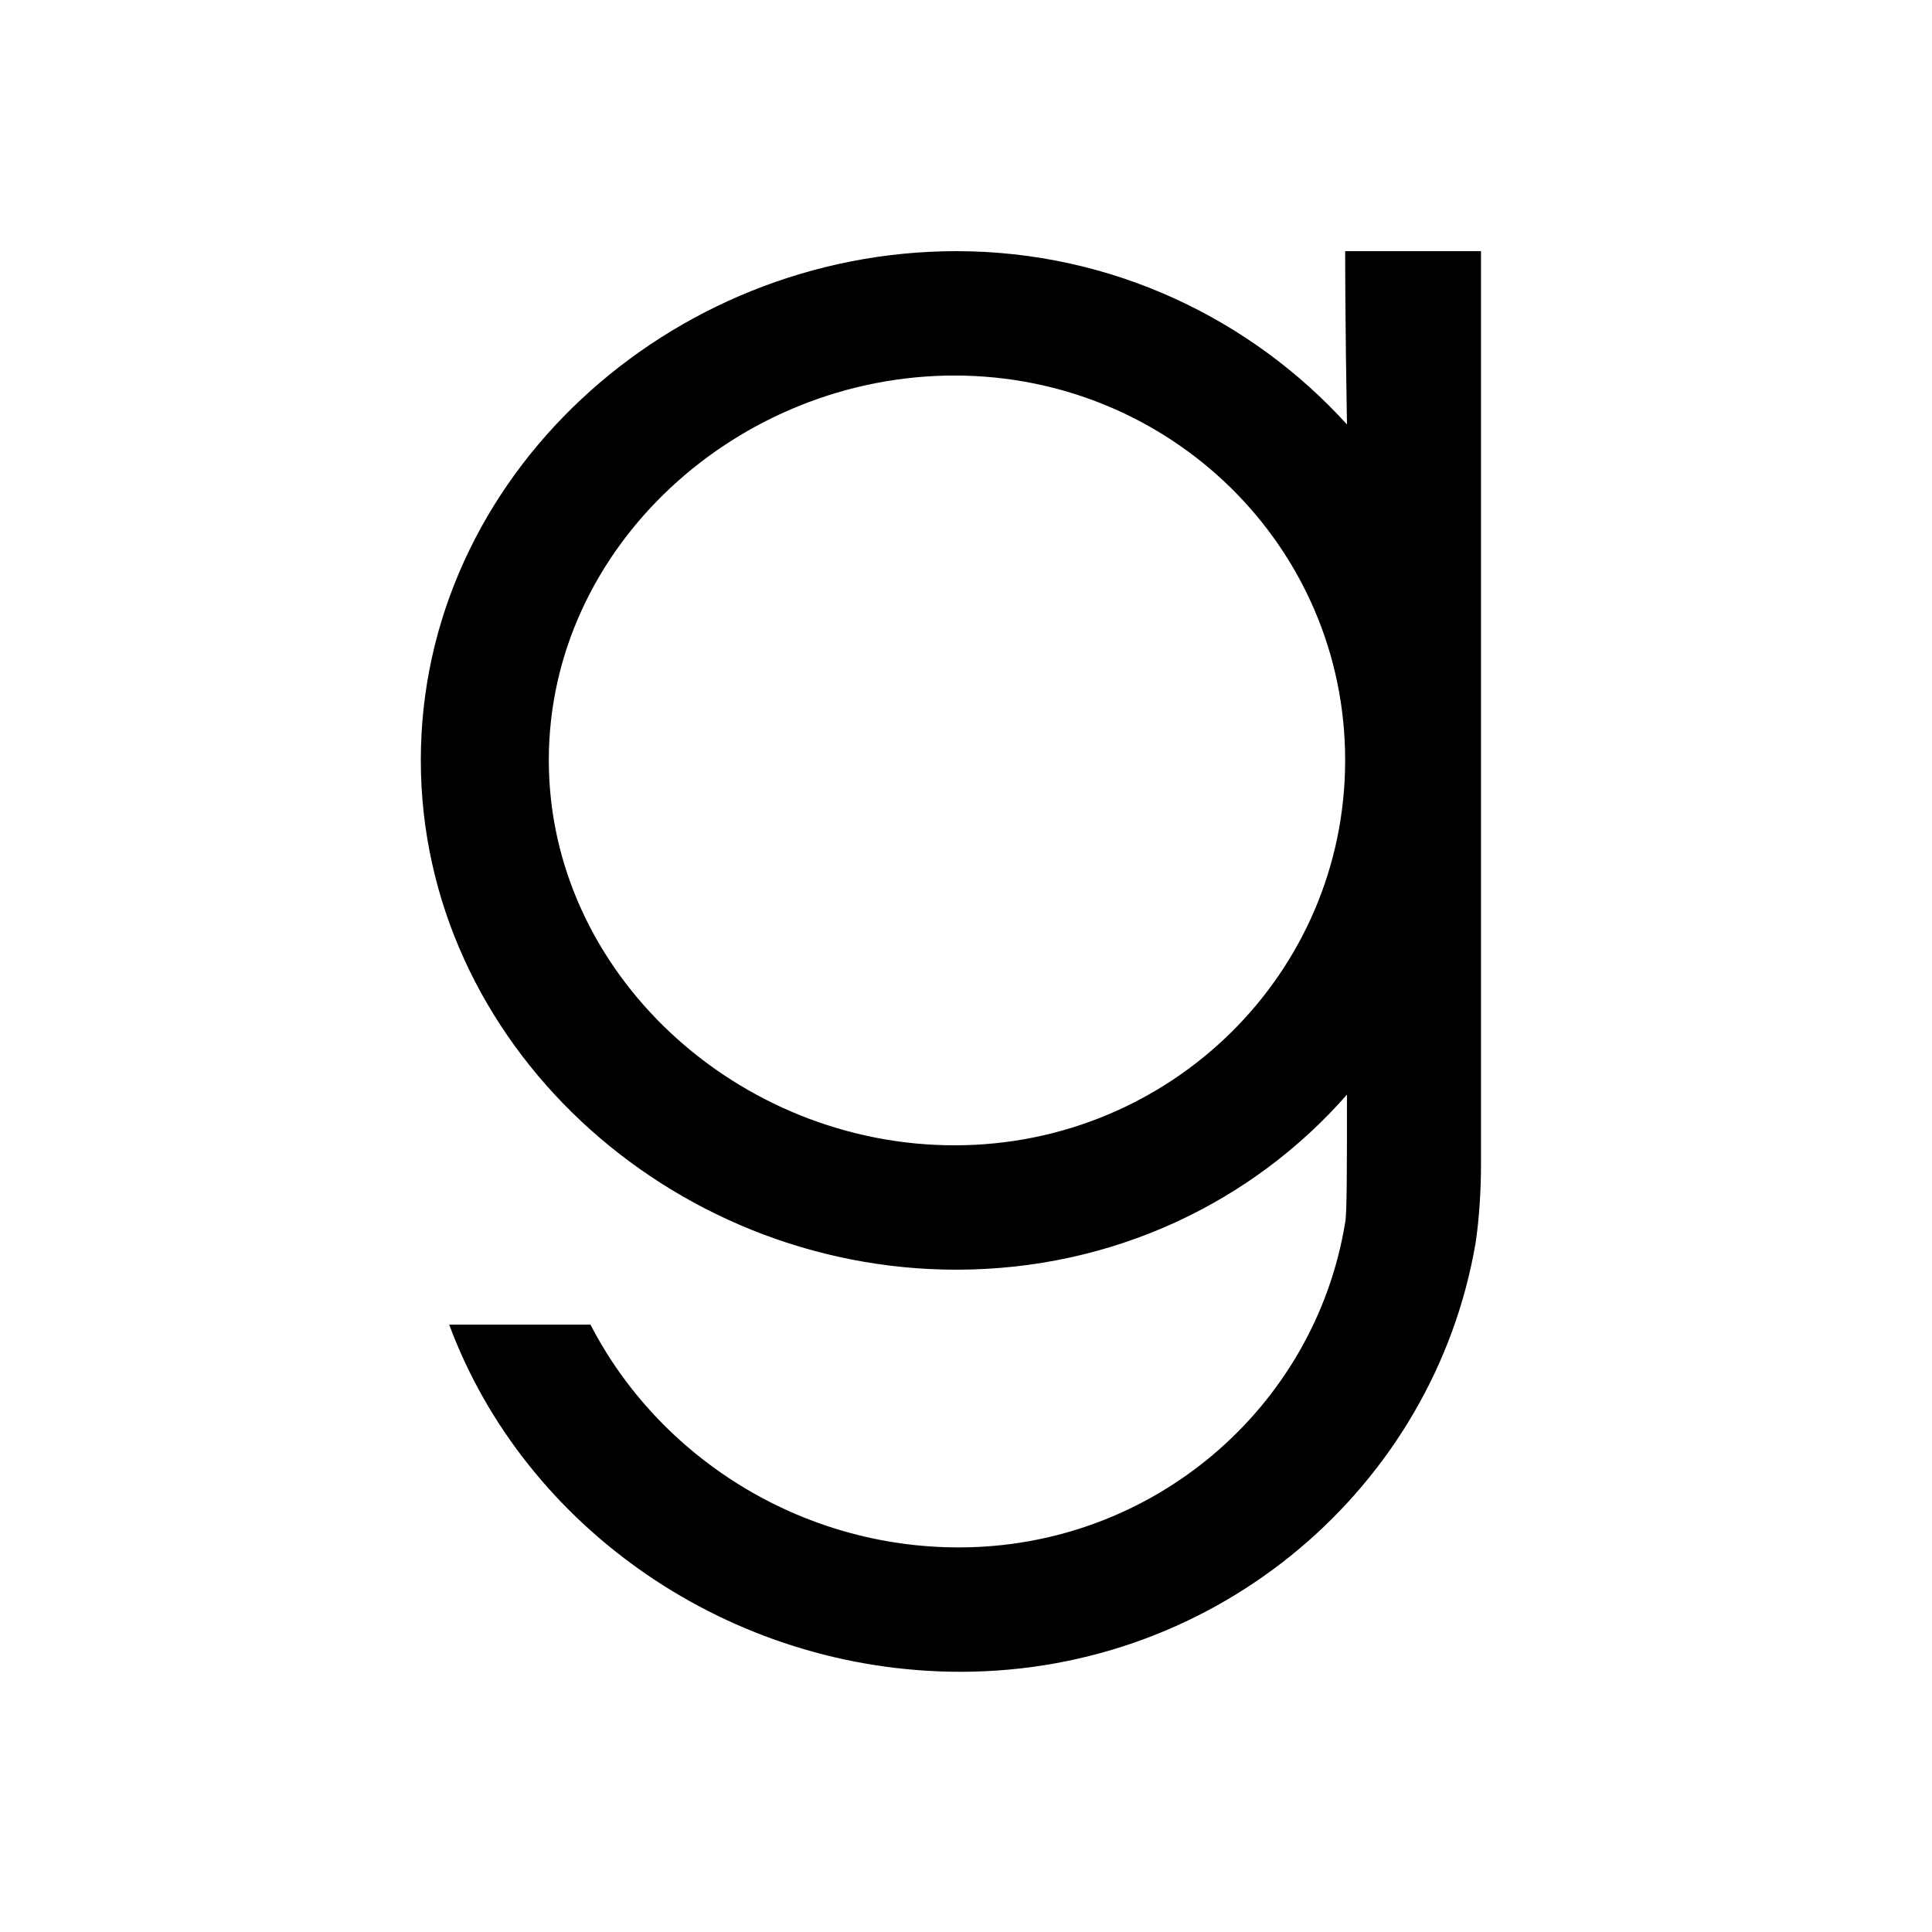
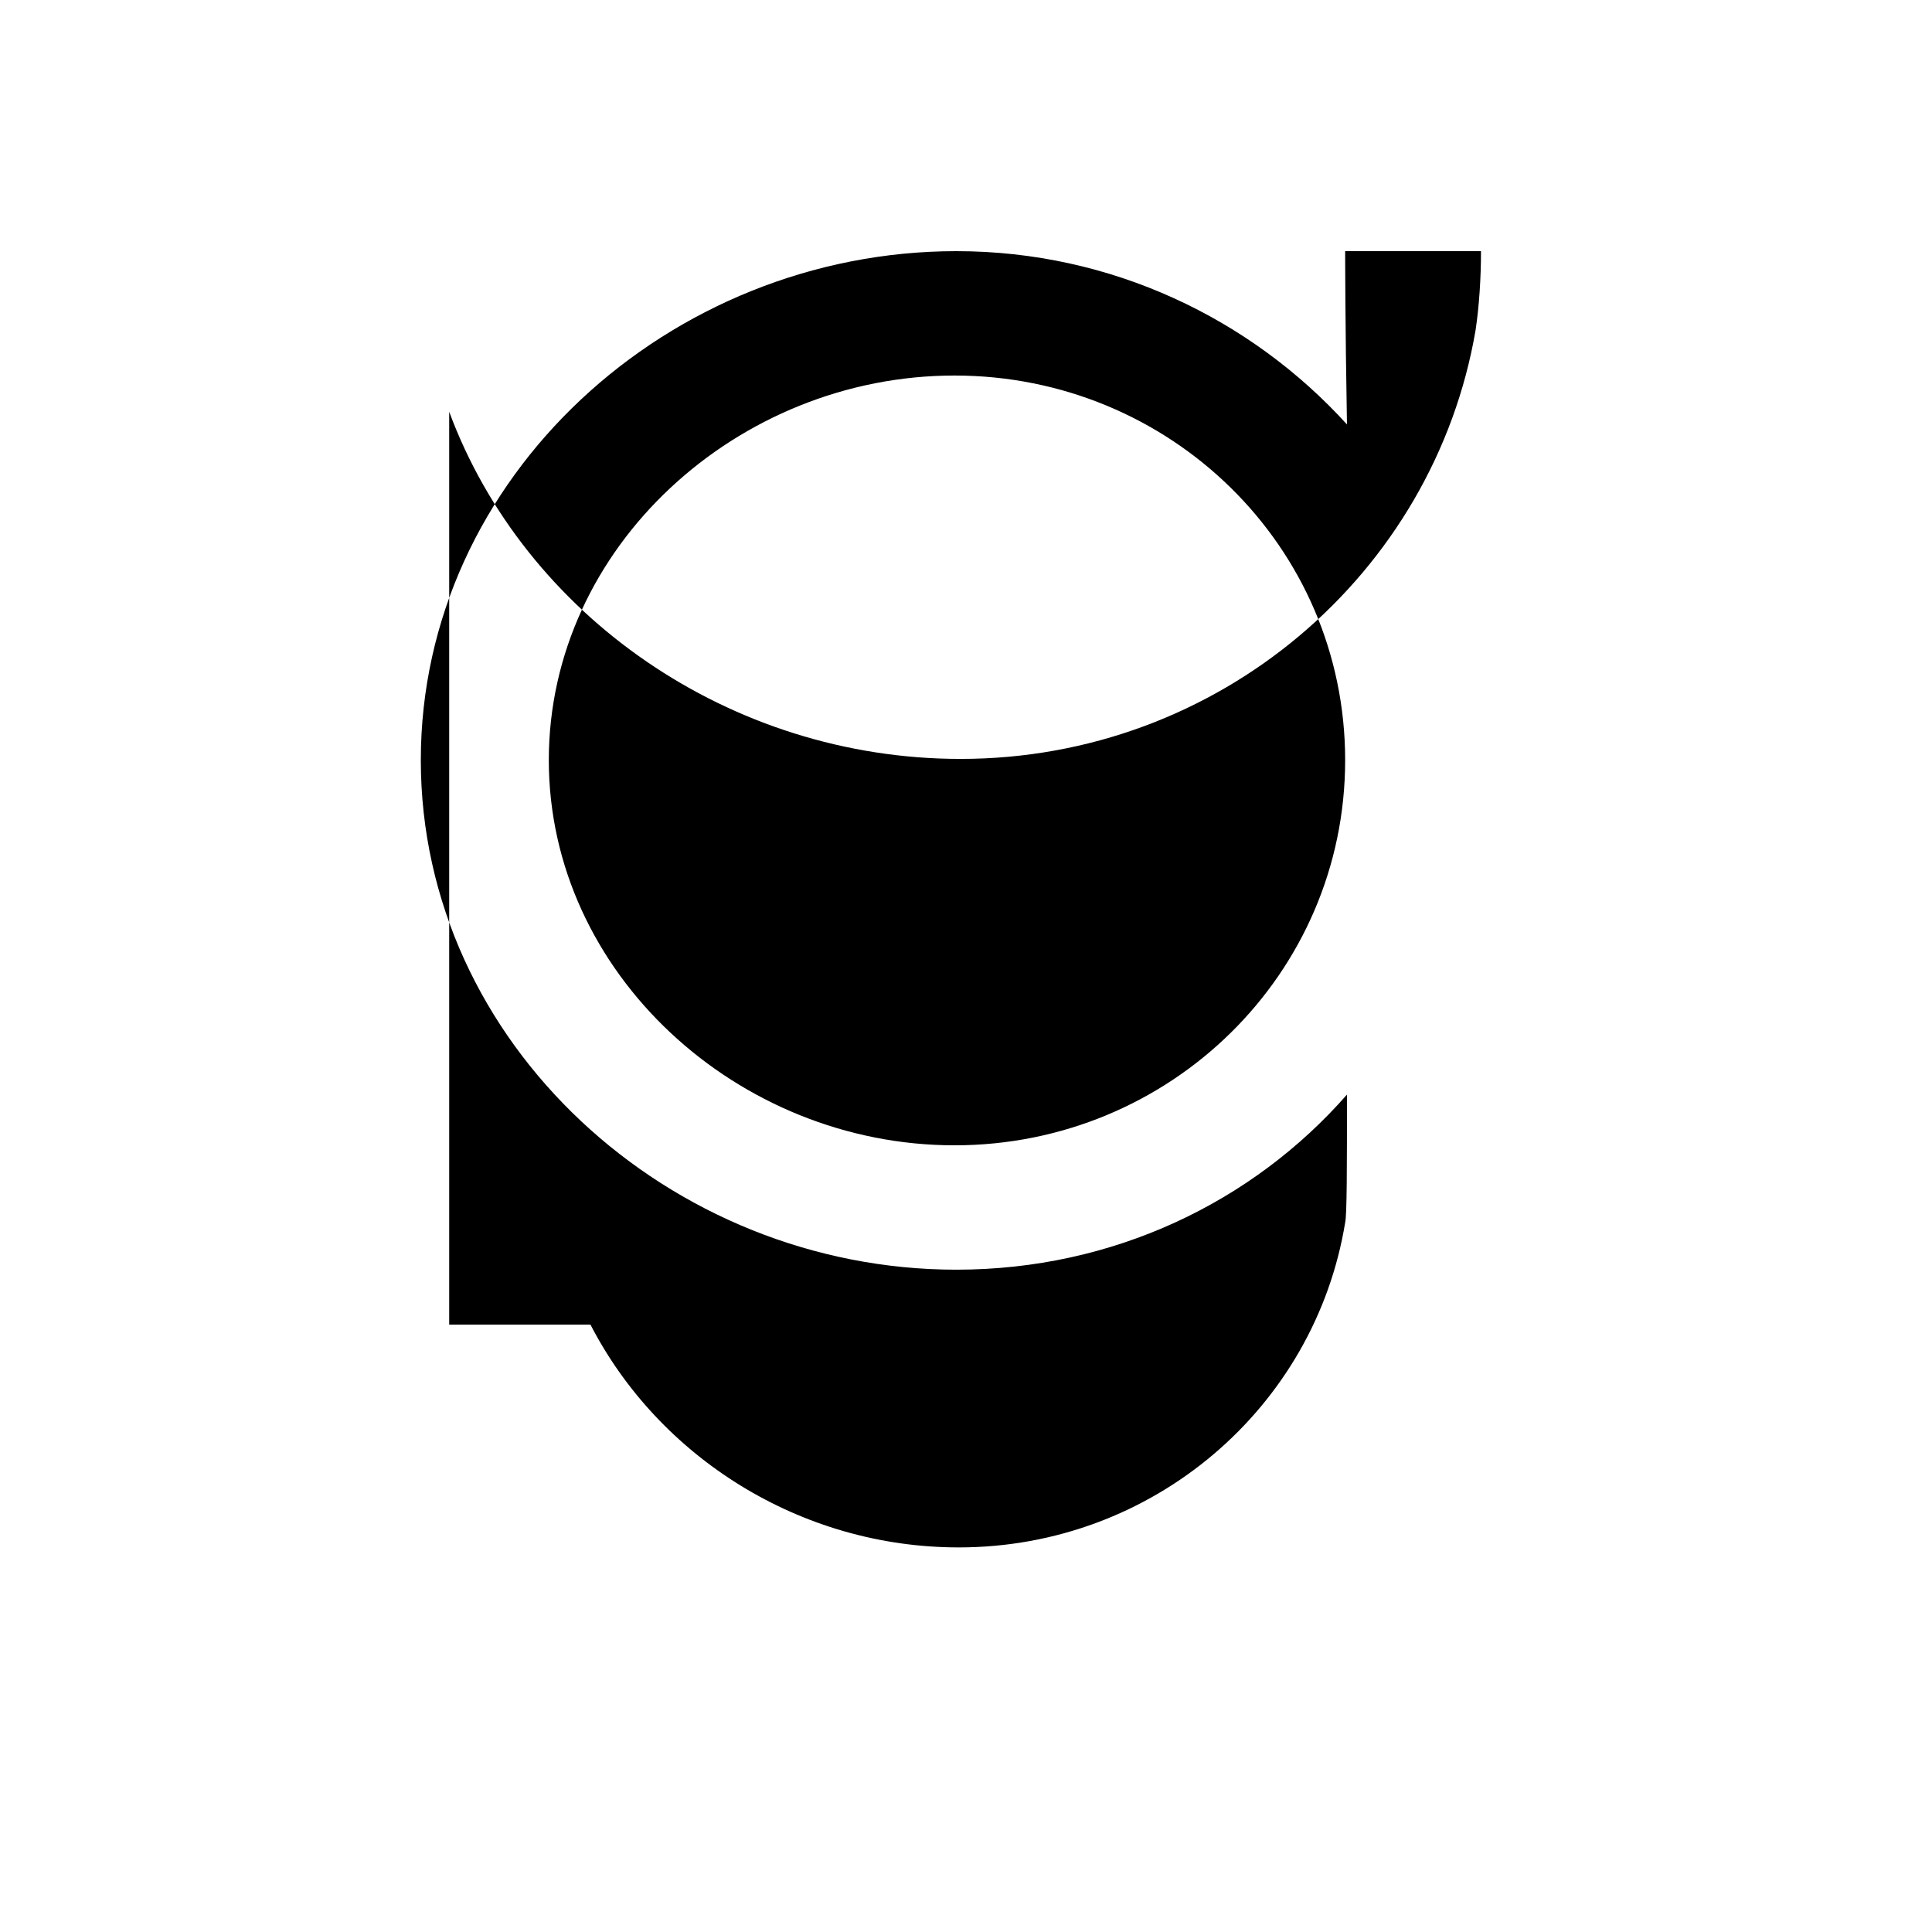
<svg xmlns="http://www.w3.org/2000/svg" width="32" height="32" version="1.1">
  <title>g</title>
  <g class="layer">
    <title>Layer 1</title>
-     <path d="m7.44,21.94l2.34,0c1.13,2.19 3.47,3.69 6.1,3.69c3.22,0 5.9,-2.32 6.4,-5.38c0.03,-0.12 0.03,-0.94 0.03,-2.12c-1.56,1.78 -3.87,2.9 -6.47,2.9c-4.75,0 -8.87,-3.75 -8.87,-8.44s4.12,-8.43 8.87,-8.43c2.57,0 4.88,1.12 6.47,2.87c-0.03,-1.69 -0.03,-2.87 -0.03,-2.87l2.25,0l0,15.12c0,0.44 -0.03,0.91 -0.09,1.31c-0.69,4.03 -4.25,7.1 -8.53,7.1c-3.82,0 -7.22,-2.38 -8.47,-5.75zm8.37,-2.97c3.57,0 6.47,-2.84 6.47,-6.38s-2.9,-6.37 -6.47,-6.37c-3.59,0 -6.72,2.84 -6.72,6.37s3.13,6.38 6.72,6.38z" id="svg_1" />
+     <path d="m7.44,21.94l2.34,0c1.13,2.19 3.47,3.69 6.1,3.69c3.22,0 5.9,-2.32 6.4,-5.38c0.03,-0.12 0.03,-0.94 0.03,-2.12c-1.56,1.78 -3.87,2.9 -6.47,2.9c-4.75,0 -8.87,-3.75 -8.87,-8.44s4.12,-8.43 8.87,-8.43c2.57,0 4.88,1.12 6.47,2.87c-0.03,-1.69 -0.03,-2.87 -0.03,-2.87l2.25,0c0,0.44 -0.03,0.91 -0.09,1.31c-0.69,4.03 -4.25,7.1 -8.53,7.1c-3.82,0 -7.22,-2.38 -8.47,-5.75zm8.37,-2.97c3.57,0 6.47,-2.84 6.47,-6.38s-2.9,-6.37 -6.47,-6.37c-3.59,0 -6.72,2.84 -6.72,6.37s3.13,6.38 6.72,6.38z" id="svg_1" />
  </g>
</svg>